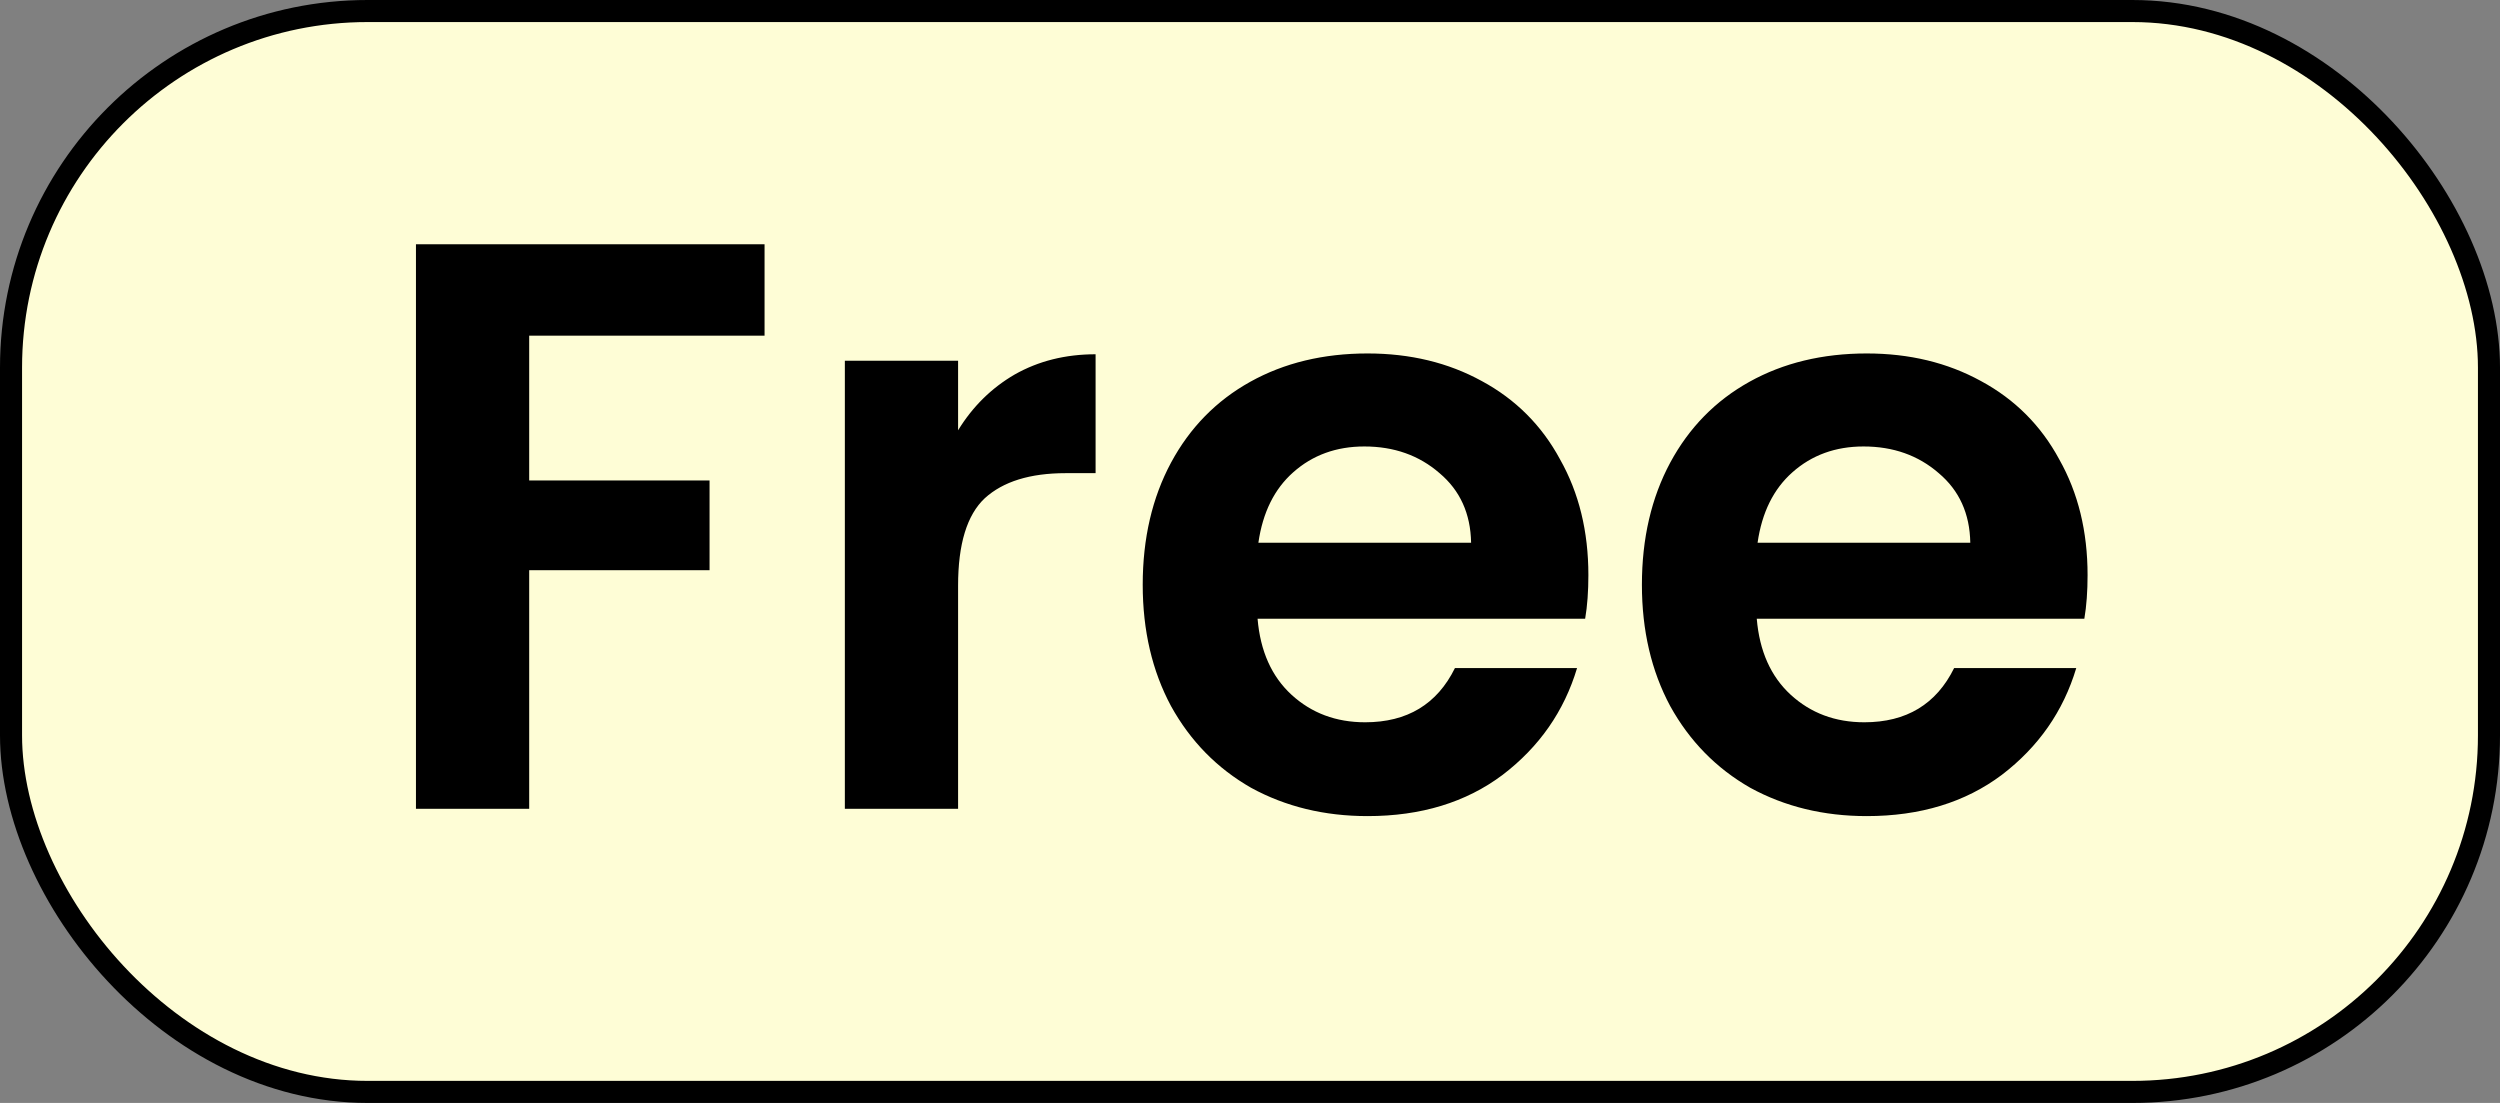
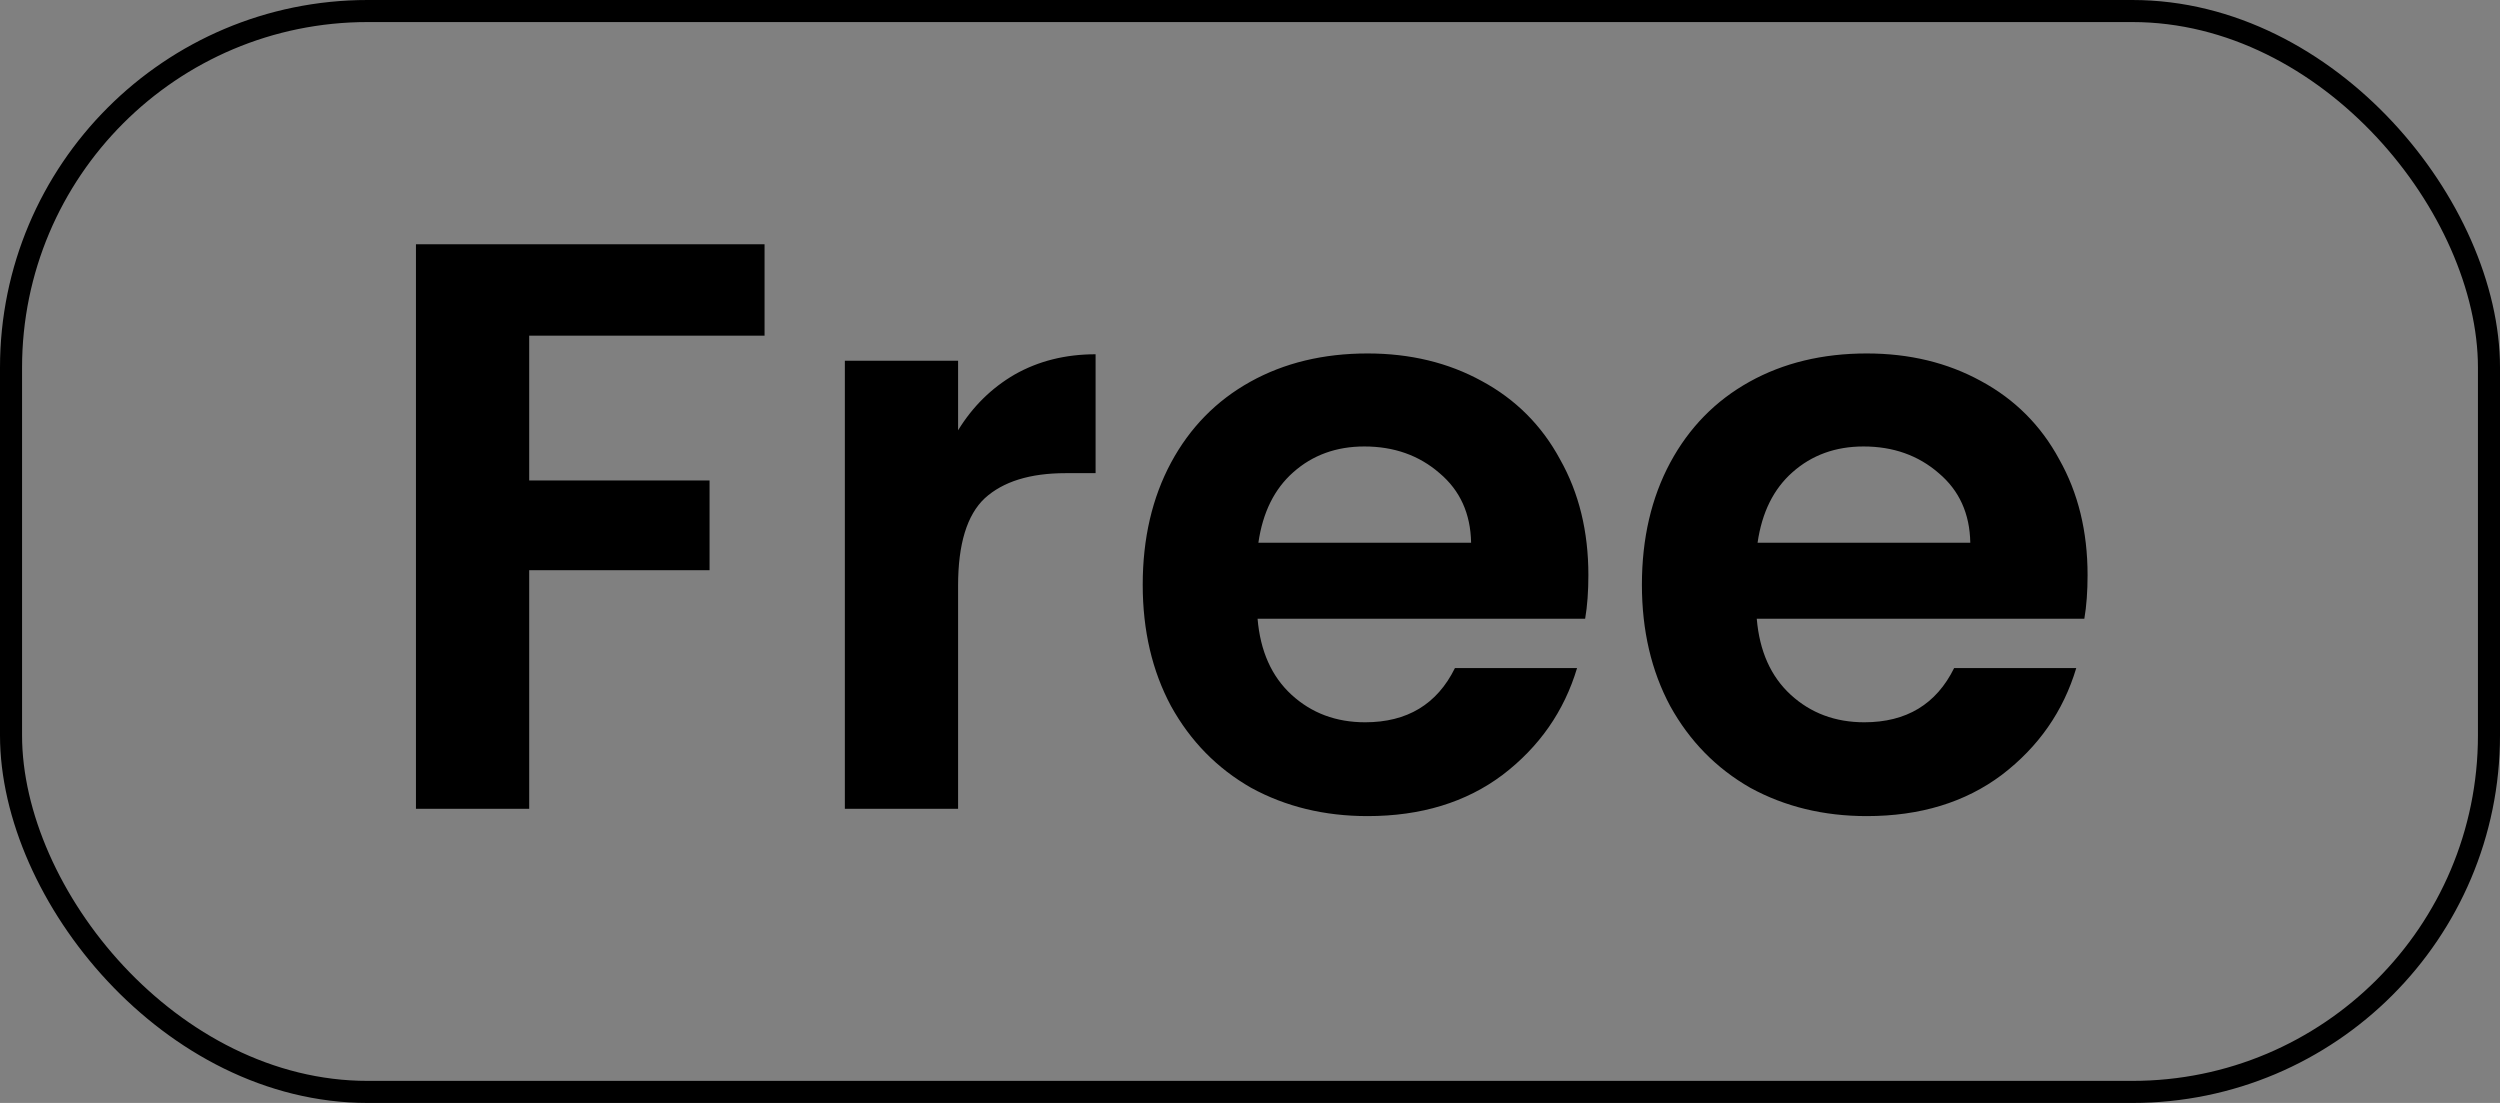
<svg xmlns="http://www.w3.org/2000/svg" width="34" height="15" viewBox="0 0 34 15" fill="none">
  <rect x="0" y="0" width="34" height="15" fill="#808080" stroke="none" />
-   <rect x="0.15" y="0.15" width="33.7" height="14.7" rx="4.85" fill="#FEFDD6" />
  <path d="M10.398 3.322V4.565H7.197V6.534H9.65V7.755H7.197V11H5.657V3.322H10.398ZM13.03 5.852C13.228 5.529 13.485 5.276 13.8 5.093C14.123 4.91 14.489 4.818 14.9 4.818V6.435H14.493C14.009 6.435 13.642 6.549 13.393 6.776C13.151 7.003 13.03 7.399 13.03 7.964V11H11.49V4.906H13.03V5.852ZM21.602 7.821C21.602 8.041 21.588 8.239 21.558 8.415H17.103C17.14 8.855 17.294 9.2 17.565 9.449C17.837 9.698 18.17 9.823 18.566 9.823C19.138 9.823 19.545 9.577 19.787 9.086H21.448C21.272 9.673 20.935 10.157 20.436 10.538C19.938 10.912 19.325 11.099 18.599 11.099C18.013 11.099 17.485 10.971 17.015 10.714C16.553 10.45 16.19 10.08 15.926 9.603C15.67 9.126 15.541 8.576 15.541 7.953C15.541 7.322 15.67 6.769 15.926 6.292C16.183 5.815 16.542 5.449 17.004 5.192C17.466 4.935 17.998 4.807 18.599 4.807C19.179 4.807 19.696 4.932 20.15 5.181C20.612 5.43 20.968 5.786 21.217 6.248C21.474 6.703 21.602 7.227 21.602 7.821ZM20.007 7.381C20 6.985 19.857 6.67 19.578 6.435C19.3 6.193 18.959 6.072 18.555 6.072C18.174 6.072 17.851 6.189 17.587 6.424C17.331 6.651 17.173 6.97 17.114 7.381H20.007ZM28.391 7.821C28.391 8.041 28.377 8.239 28.347 8.415H23.892C23.929 8.855 24.083 9.2 24.354 9.449C24.626 9.698 24.959 9.823 25.355 9.823C25.927 9.823 26.334 9.577 26.576 9.086H28.237C28.061 9.673 27.724 10.157 27.225 10.538C26.727 10.912 26.114 11.099 25.388 11.099C24.802 11.099 24.274 10.971 23.804 10.714C23.342 10.45 22.979 10.08 22.715 9.603C22.459 9.126 22.33 8.576 22.33 7.953C22.33 7.322 22.459 6.769 22.715 6.292C22.972 5.815 23.331 5.449 23.793 5.192C24.255 4.935 24.787 4.807 25.388 4.807C25.968 4.807 26.485 4.932 26.939 5.181C27.401 5.43 27.757 5.786 28.006 6.248C28.263 6.703 28.391 7.227 28.391 7.821ZM26.796 7.381C26.789 6.985 26.646 6.67 26.367 6.435C26.089 6.193 25.748 6.072 25.344 6.072C24.963 6.072 24.64 6.189 24.376 6.424C24.12 6.651 23.962 6.97 23.903 7.381H26.796Z" fill="black" />
  <rect x="0.15" y="0.15" width="33.7" height="14.7" rx="4.85" stroke="black" stroke-width="0.3" />
</svg>